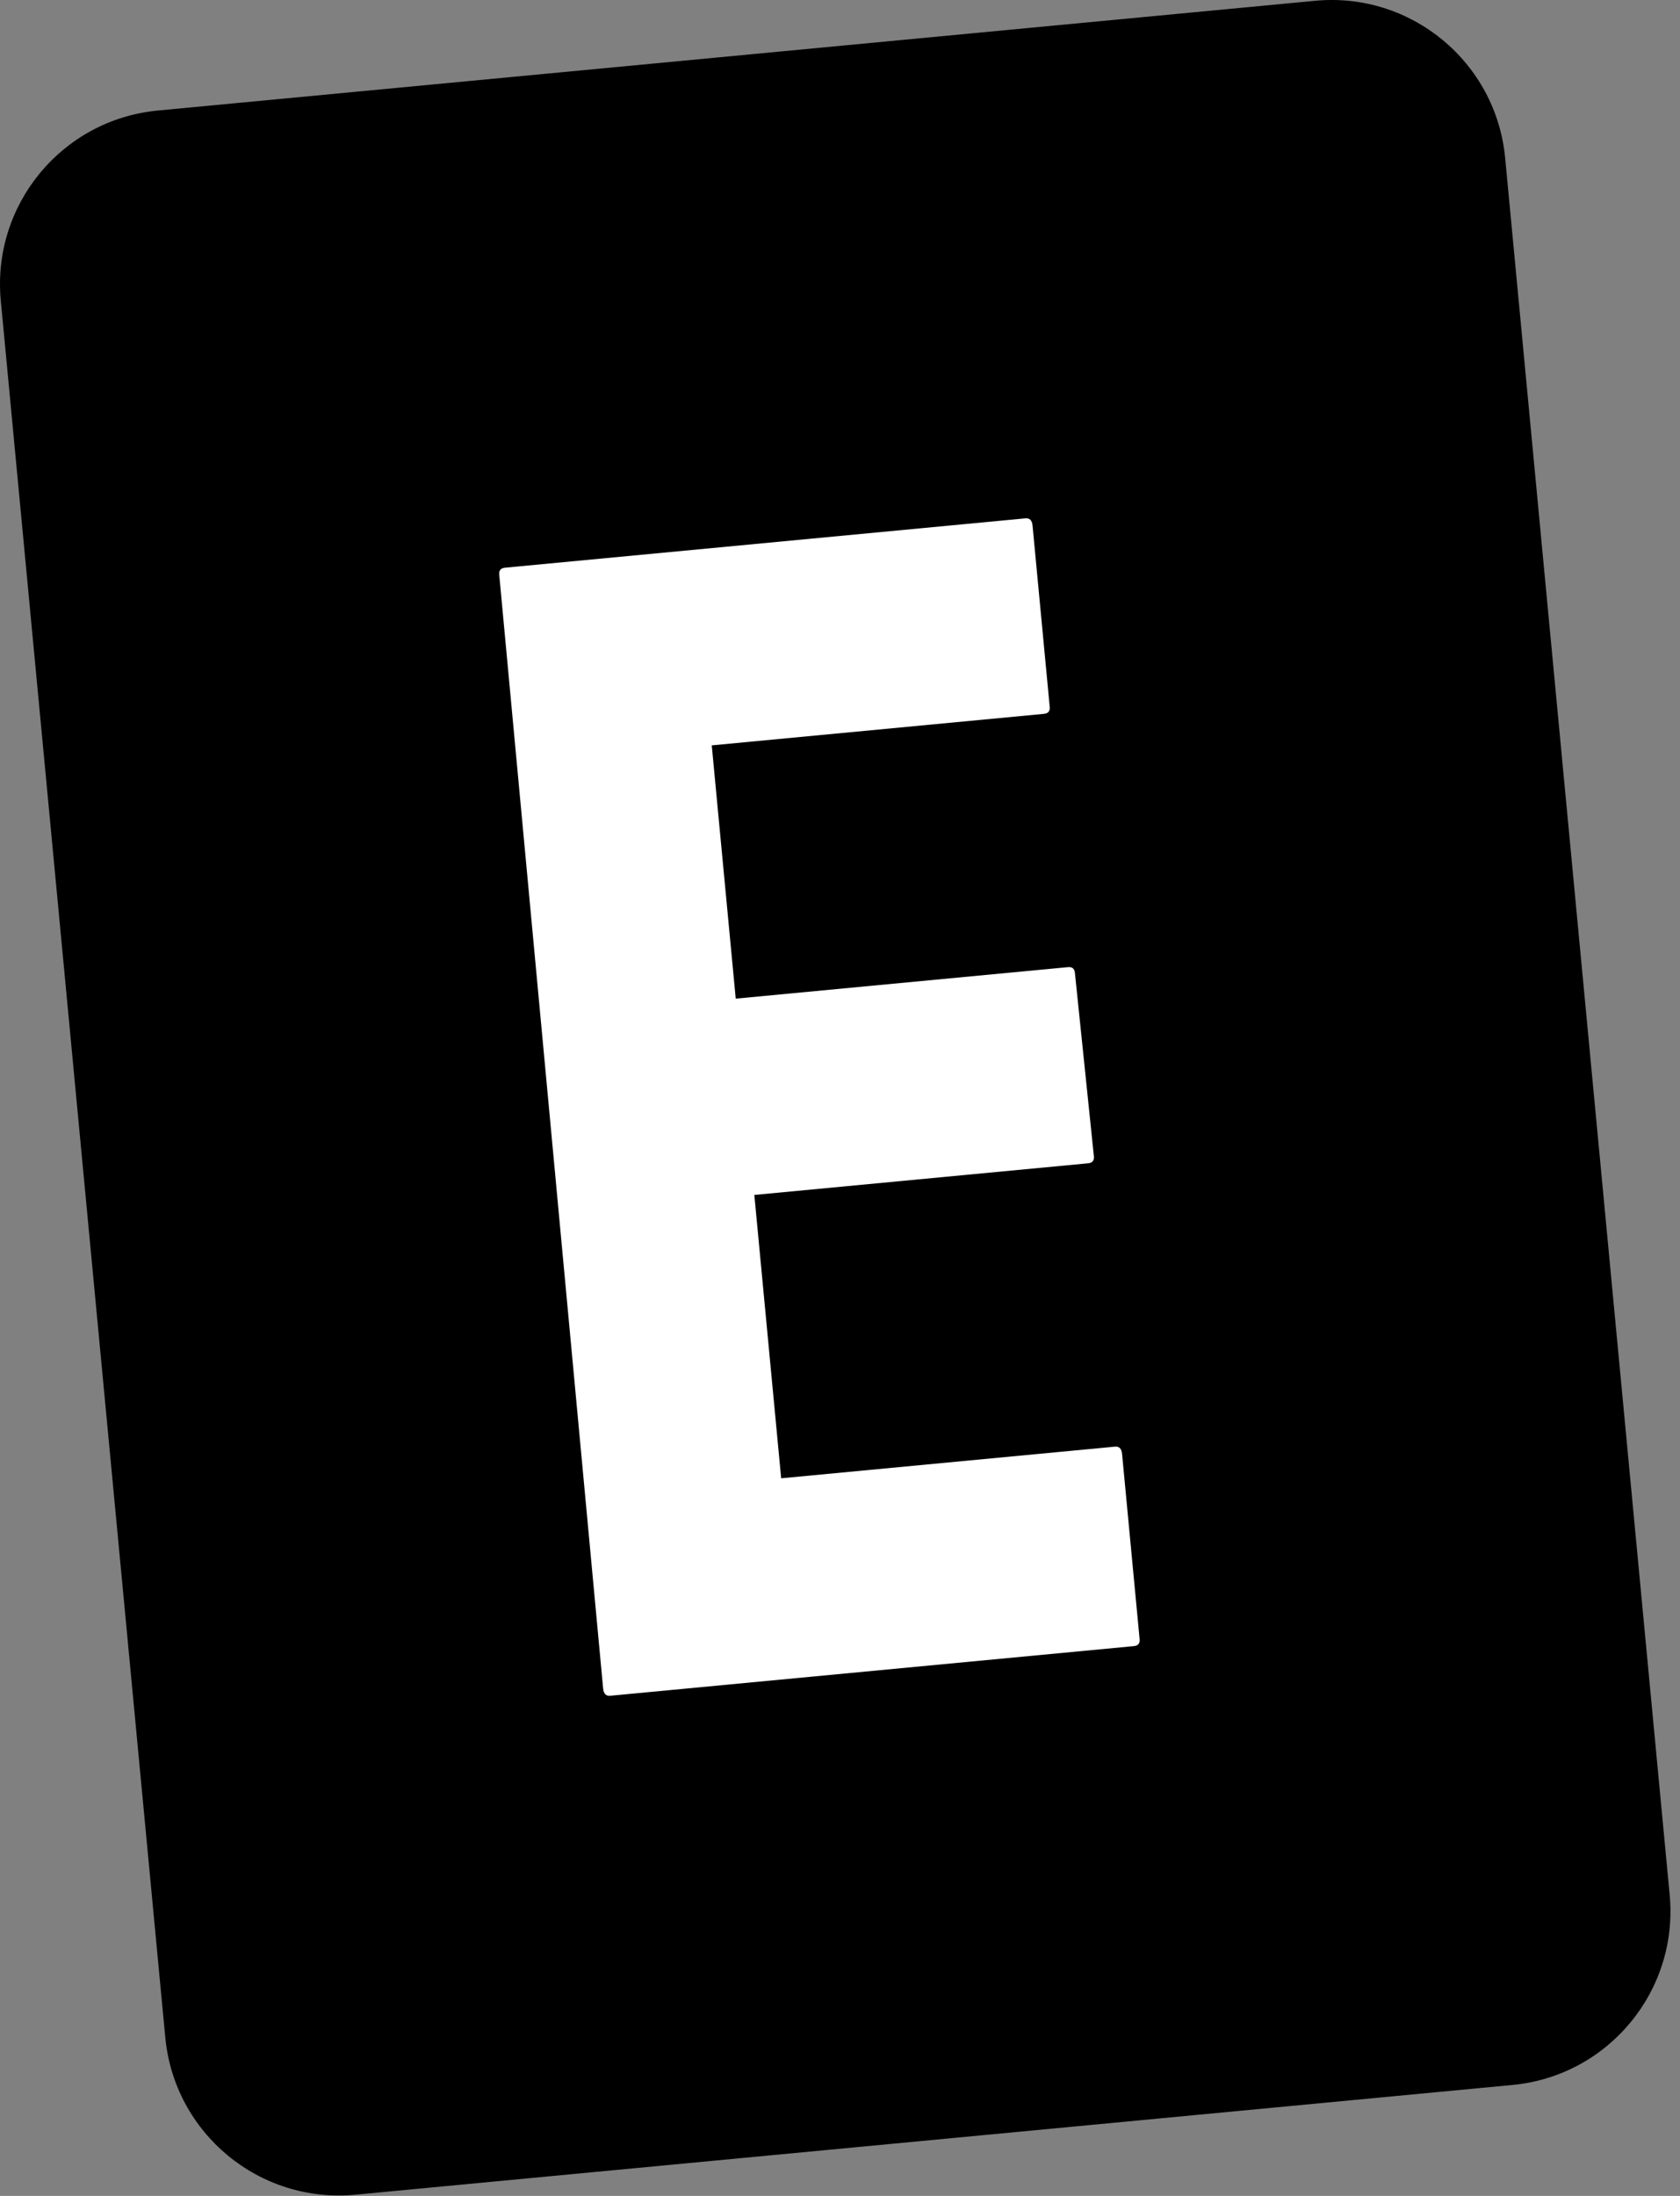
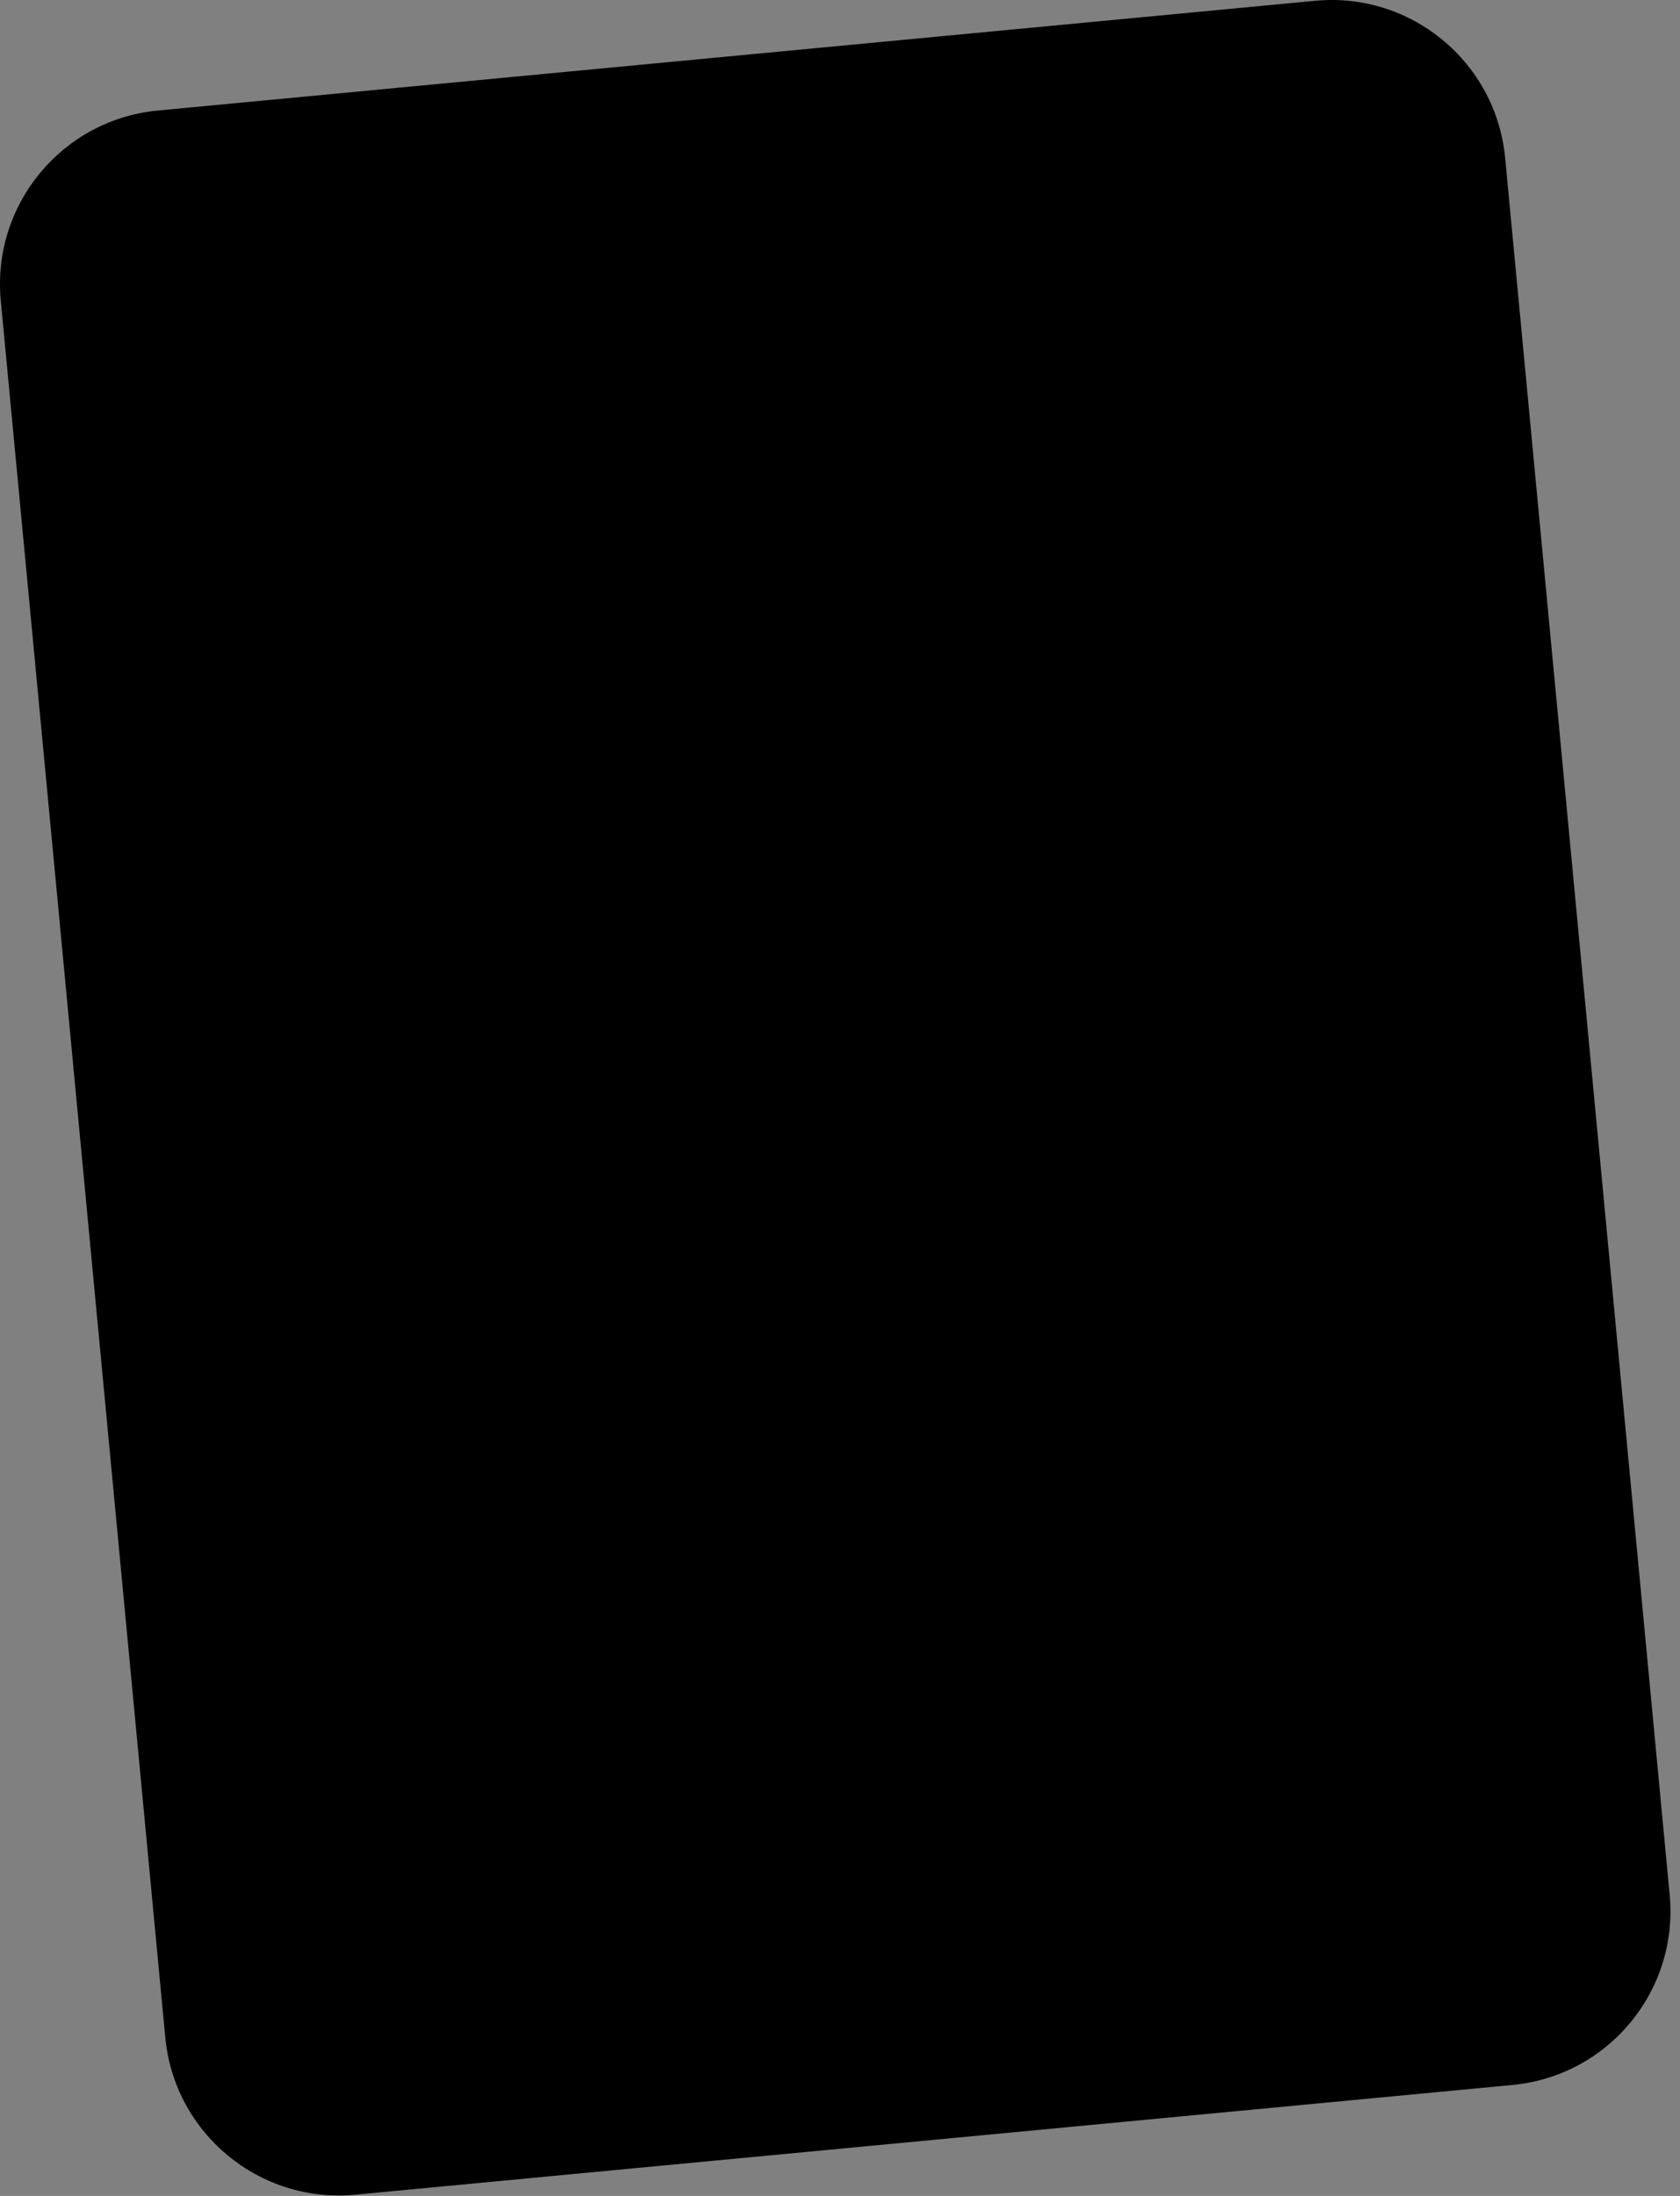
<svg xmlns="http://www.w3.org/2000/svg" width="173" height="226" viewBox="0 0 173 226" fill="none">
  <rect x="0" y="0" width="173" height="226" fill="#808080" stroke="none" />
  <path d="M16.262 11.375L135.428 0.081C145.3 -0.854 154.061 6.39 154.996 16.262L171.936 195.01C172.872 204.882 165.628 213.644 155.756 214.579L36.59 225.873C26.718 226.808 17.957 219.564 17.021 209.692L0.081 30.944C-0.854 21.072 6.39 12.31 16.262 11.375Z" fill="black" />
-   <path d="M116.763 169.414L62.836 174.524C62.402 174.565 62.159 174.315 62.108 173.771L51.408 59.141C51.367 58.706 51.564 58.468 51.998 58.427L105.599 53.347C106.034 53.306 106.277 53.557 106.328 54.1L108.096 72.755C108.137 73.189 107.941 73.427 107.506 73.468L73.293 76.711L75.763 102.778L109.977 99.536C110.411 99.495 110.649 99.691 110.69 100.126L112.644 119.009C112.685 119.444 112.489 119.681 112.054 119.723L77.678 122.98L80.442 152.143L114.818 148.886C115.252 148.844 115.495 149.095 115.547 149.638L117.353 168.7C117.395 169.135 117.198 169.372 116.763 169.414Z" fill="white" />
</svg>